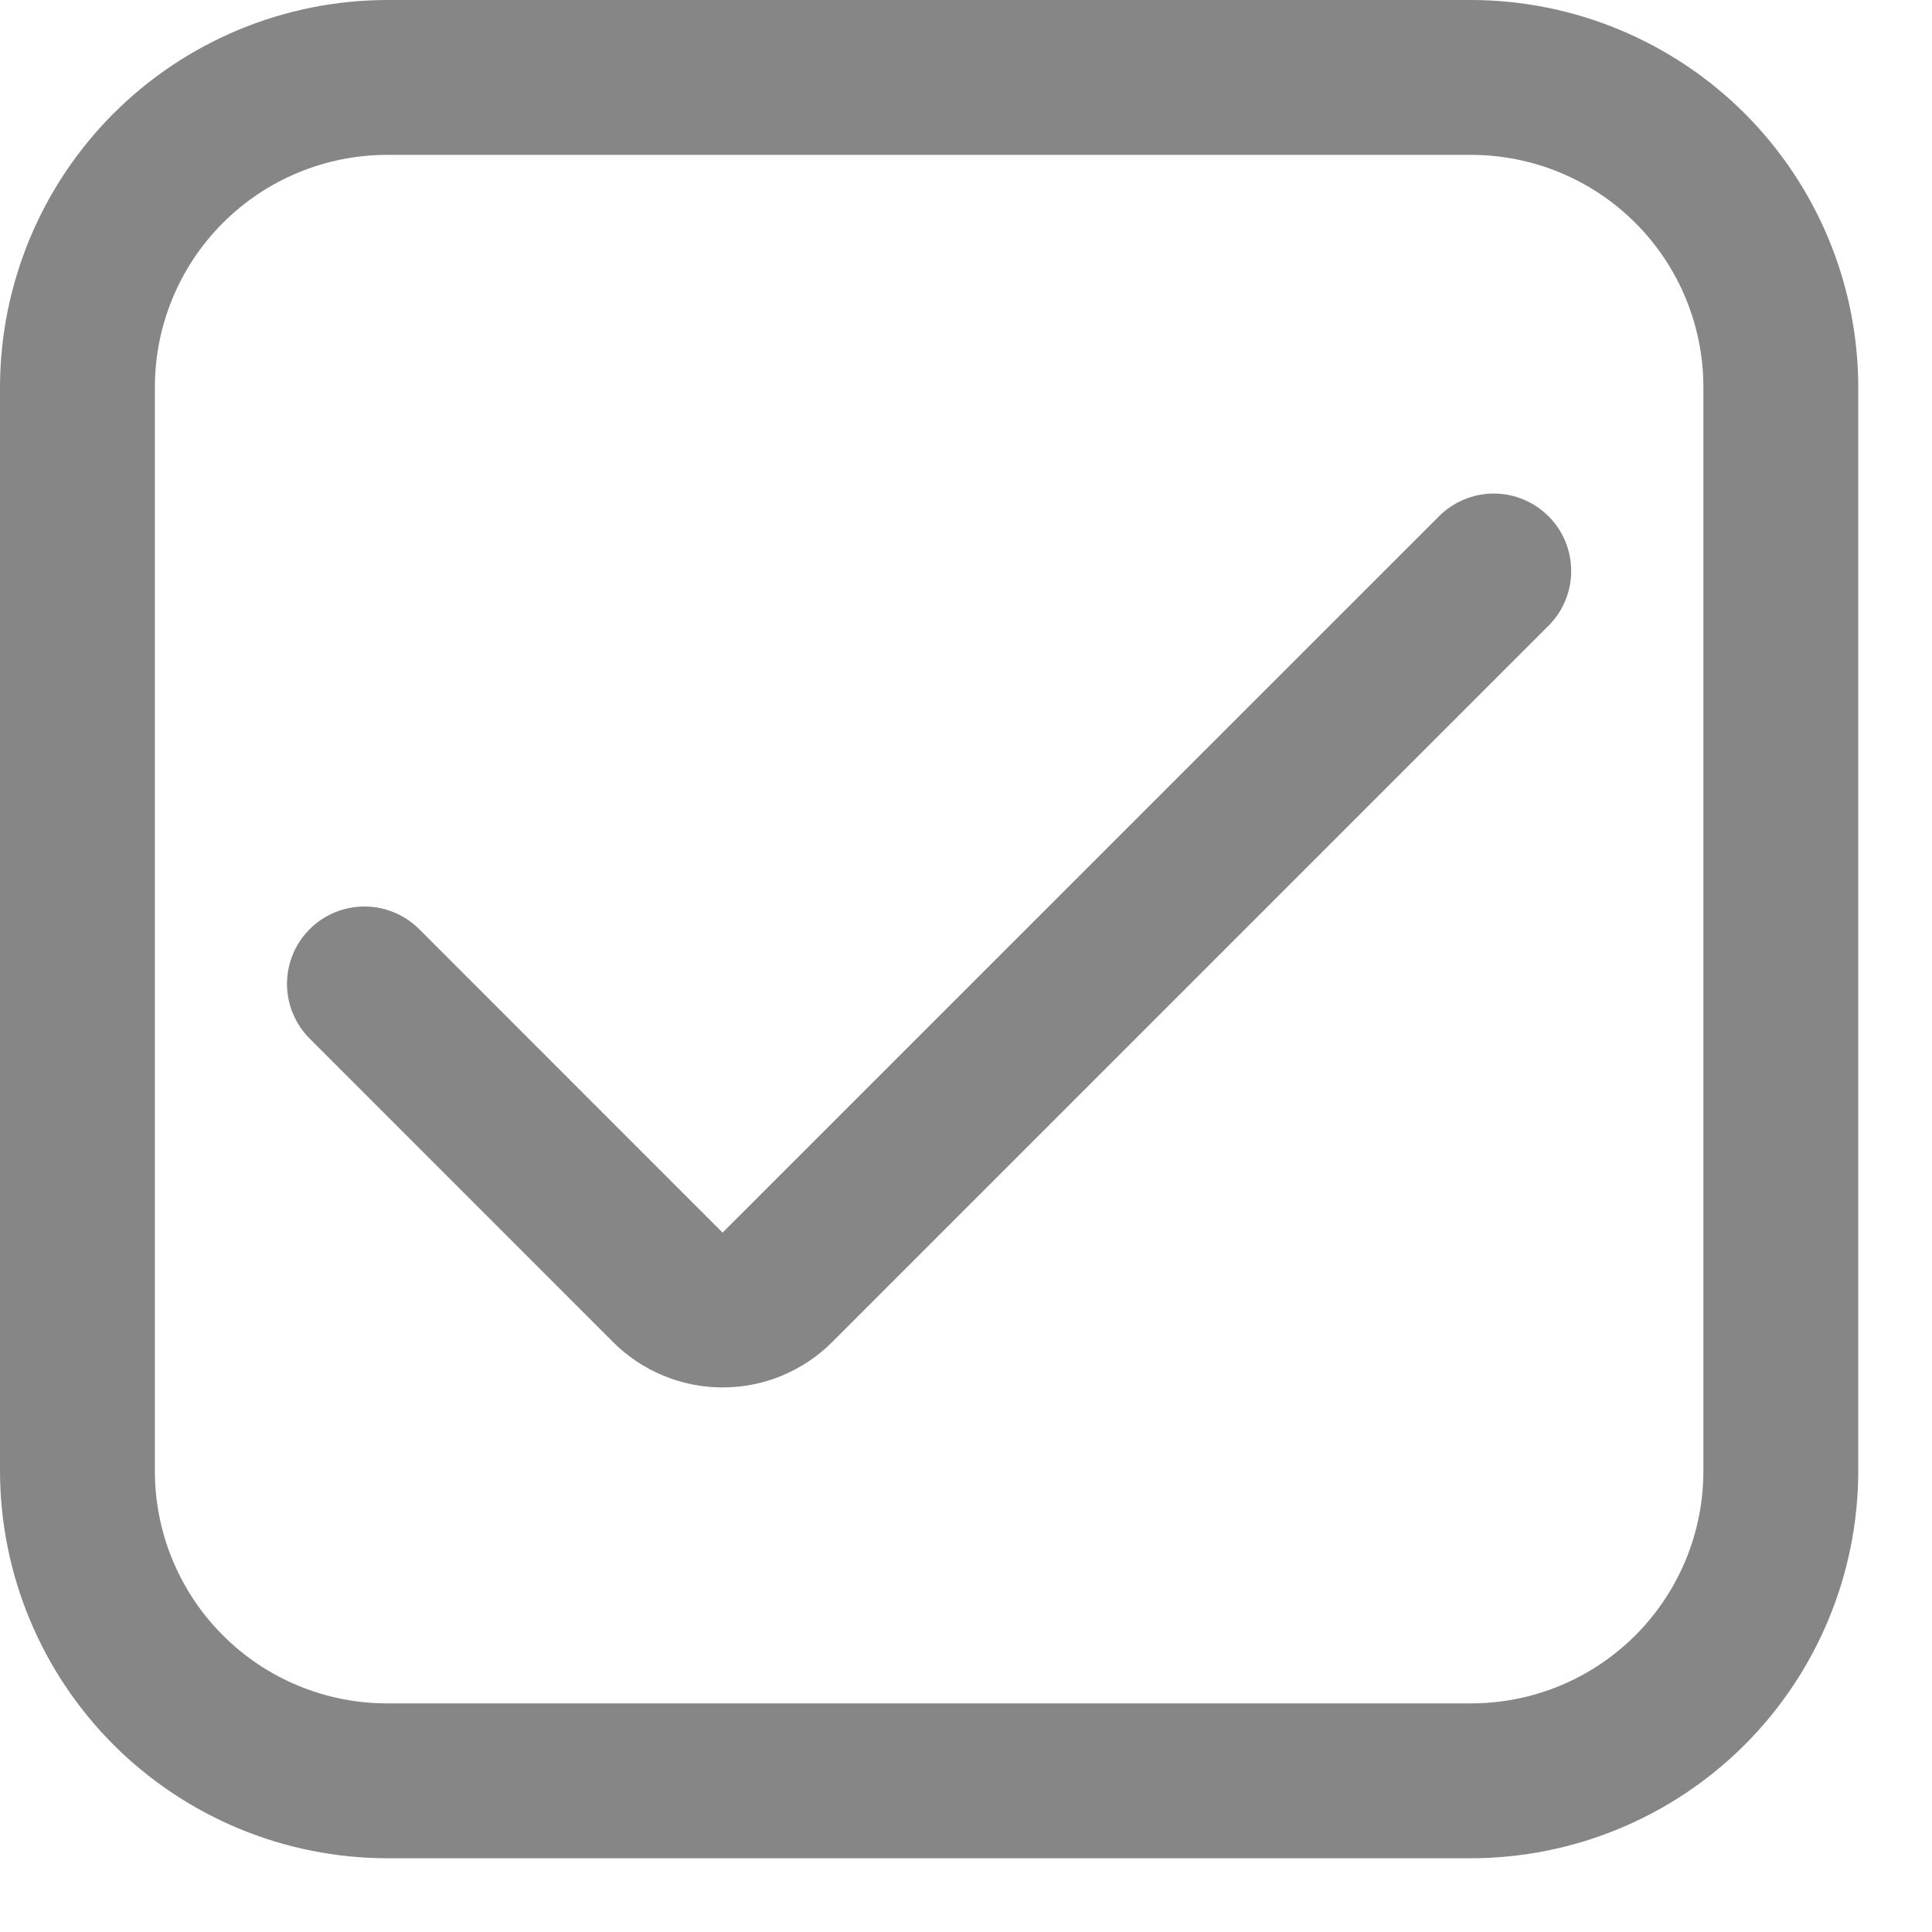
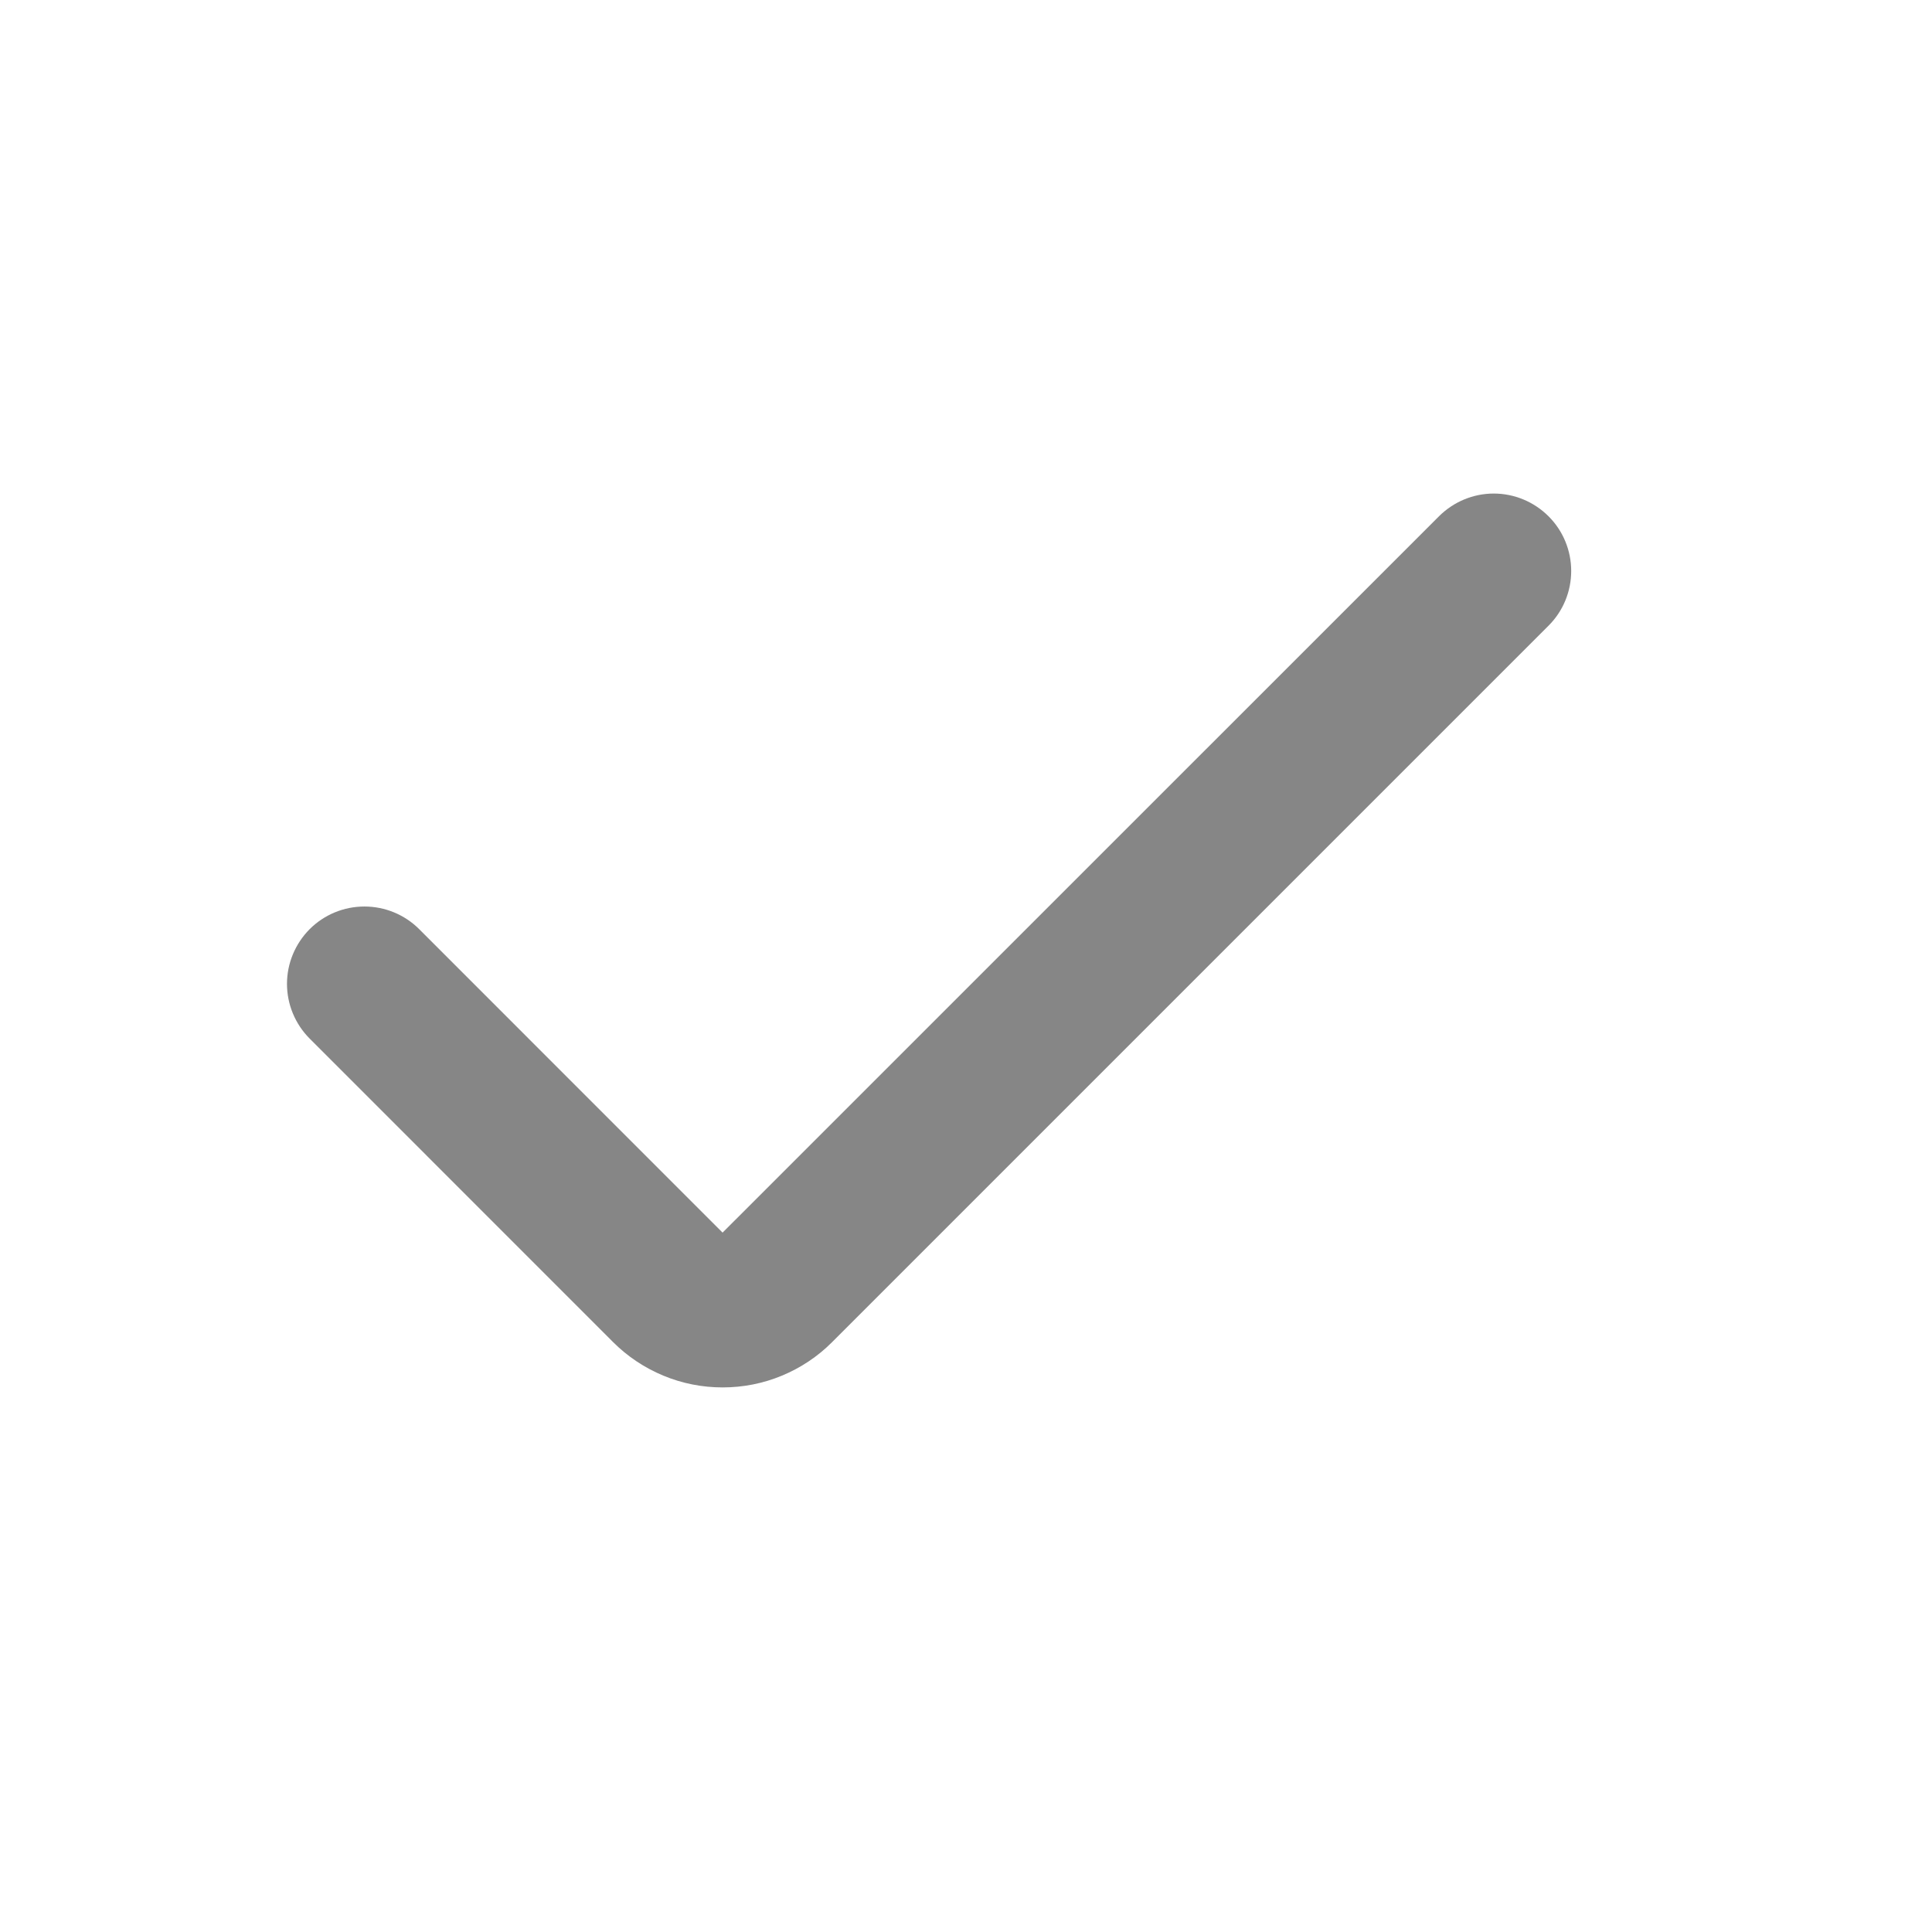
<svg xmlns="http://www.w3.org/2000/svg" width="24" height="24" viewBox="0 0 24 24" fill="none">
  <g clip-path="url(#clip0_292_5086)">
-     <path d="M18.275 0H4.809C3.534 0.002 2.312 0.509 1.41 1.41C0.509 2.312 0.002 3.534 0 4.809L0 18.275C0.002 19.55 0.509 20.772 1.41 21.674C2.312 22.575 3.534 23.082 4.809 23.084H18.275C19.55 23.082 20.772 22.575 21.674 21.674C22.575 20.772 23.082 19.55 23.084 18.275V4.809C23.082 3.534 22.575 2.312 21.674 1.41C20.772 0.509 19.55 0.002 18.275 0V0ZM21.16 18.275C21.16 19.04 20.856 19.774 20.315 20.315C19.774 20.856 19.04 21.16 18.275 21.16H4.809C4.044 21.16 3.31 20.856 2.769 20.315C2.228 19.774 1.924 19.04 1.924 18.275V4.809C1.924 4.044 2.228 3.31 2.769 2.769C3.31 2.228 4.044 1.924 4.809 1.924H18.275C19.04 1.924 19.774 2.228 20.315 2.769C20.856 3.31 21.16 4.044 21.16 4.809V18.275Z" fill="#868686" />
    <path d="M8.976 15.312L5.207 11.542C5.027 11.362 4.782 11.261 4.527 11.261C4.272 11.261 4.027 11.362 3.847 11.542C3.667 11.723 3.565 11.967 3.565 12.222C3.565 12.477 3.667 12.722 3.847 12.902L7.616 16.672C7.795 16.851 8.007 16.992 8.241 17.089C8.474 17.186 8.724 17.235 8.977 17.235C9.23 17.235 9.48 17.186 9.713 17.089C9.947 16.992 10.159 16.851 10.337 16.672L19.236 7.773C19.417 7.593 19.518 7.348 19.518 7.093C19.518 6.838 19.417 6.593 19.236 6.413V6.413C19.056 6.233 18.811 6.131 18.556 6.131C18.301 6.131 18.057 6.233 17.876 6.413L8.976 15.312Z" fill="#868686" />
  </g>
  <defs>
    <clipPath id="clip0_292_5086">
      <rect width="23.084" height="23.084" fill="white" />
    </clipPath>
  </defs>
</svg>